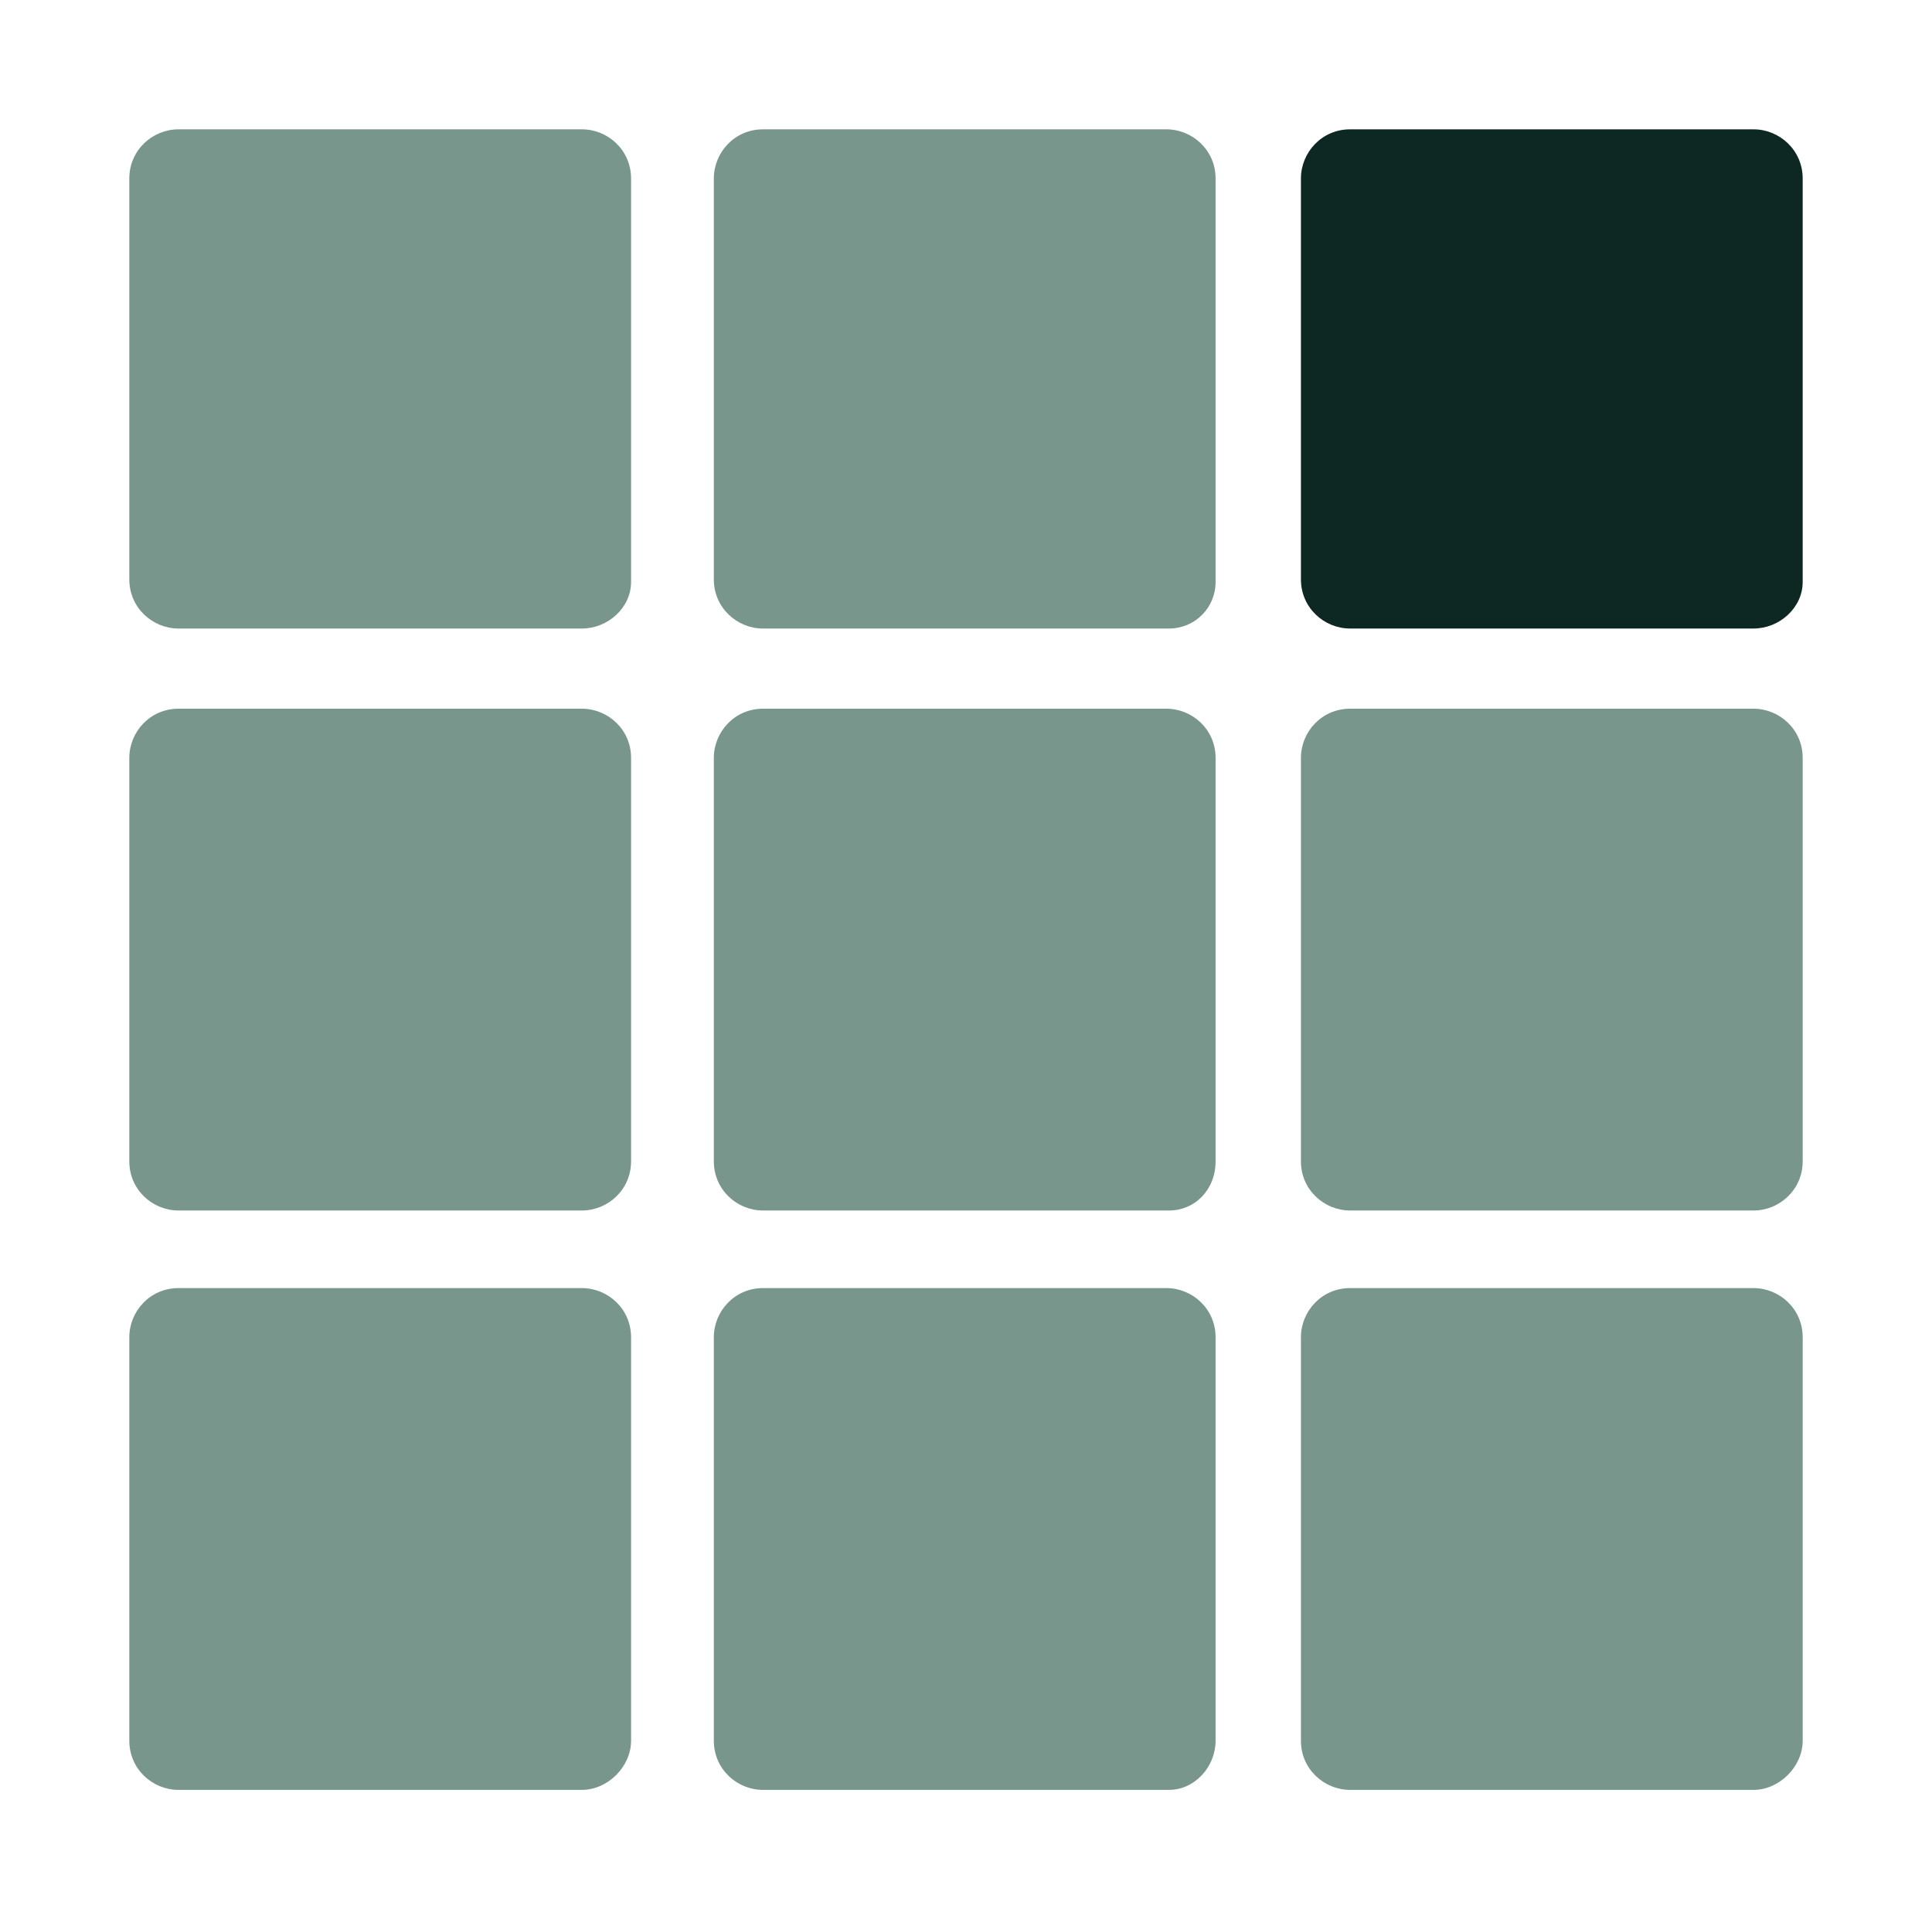
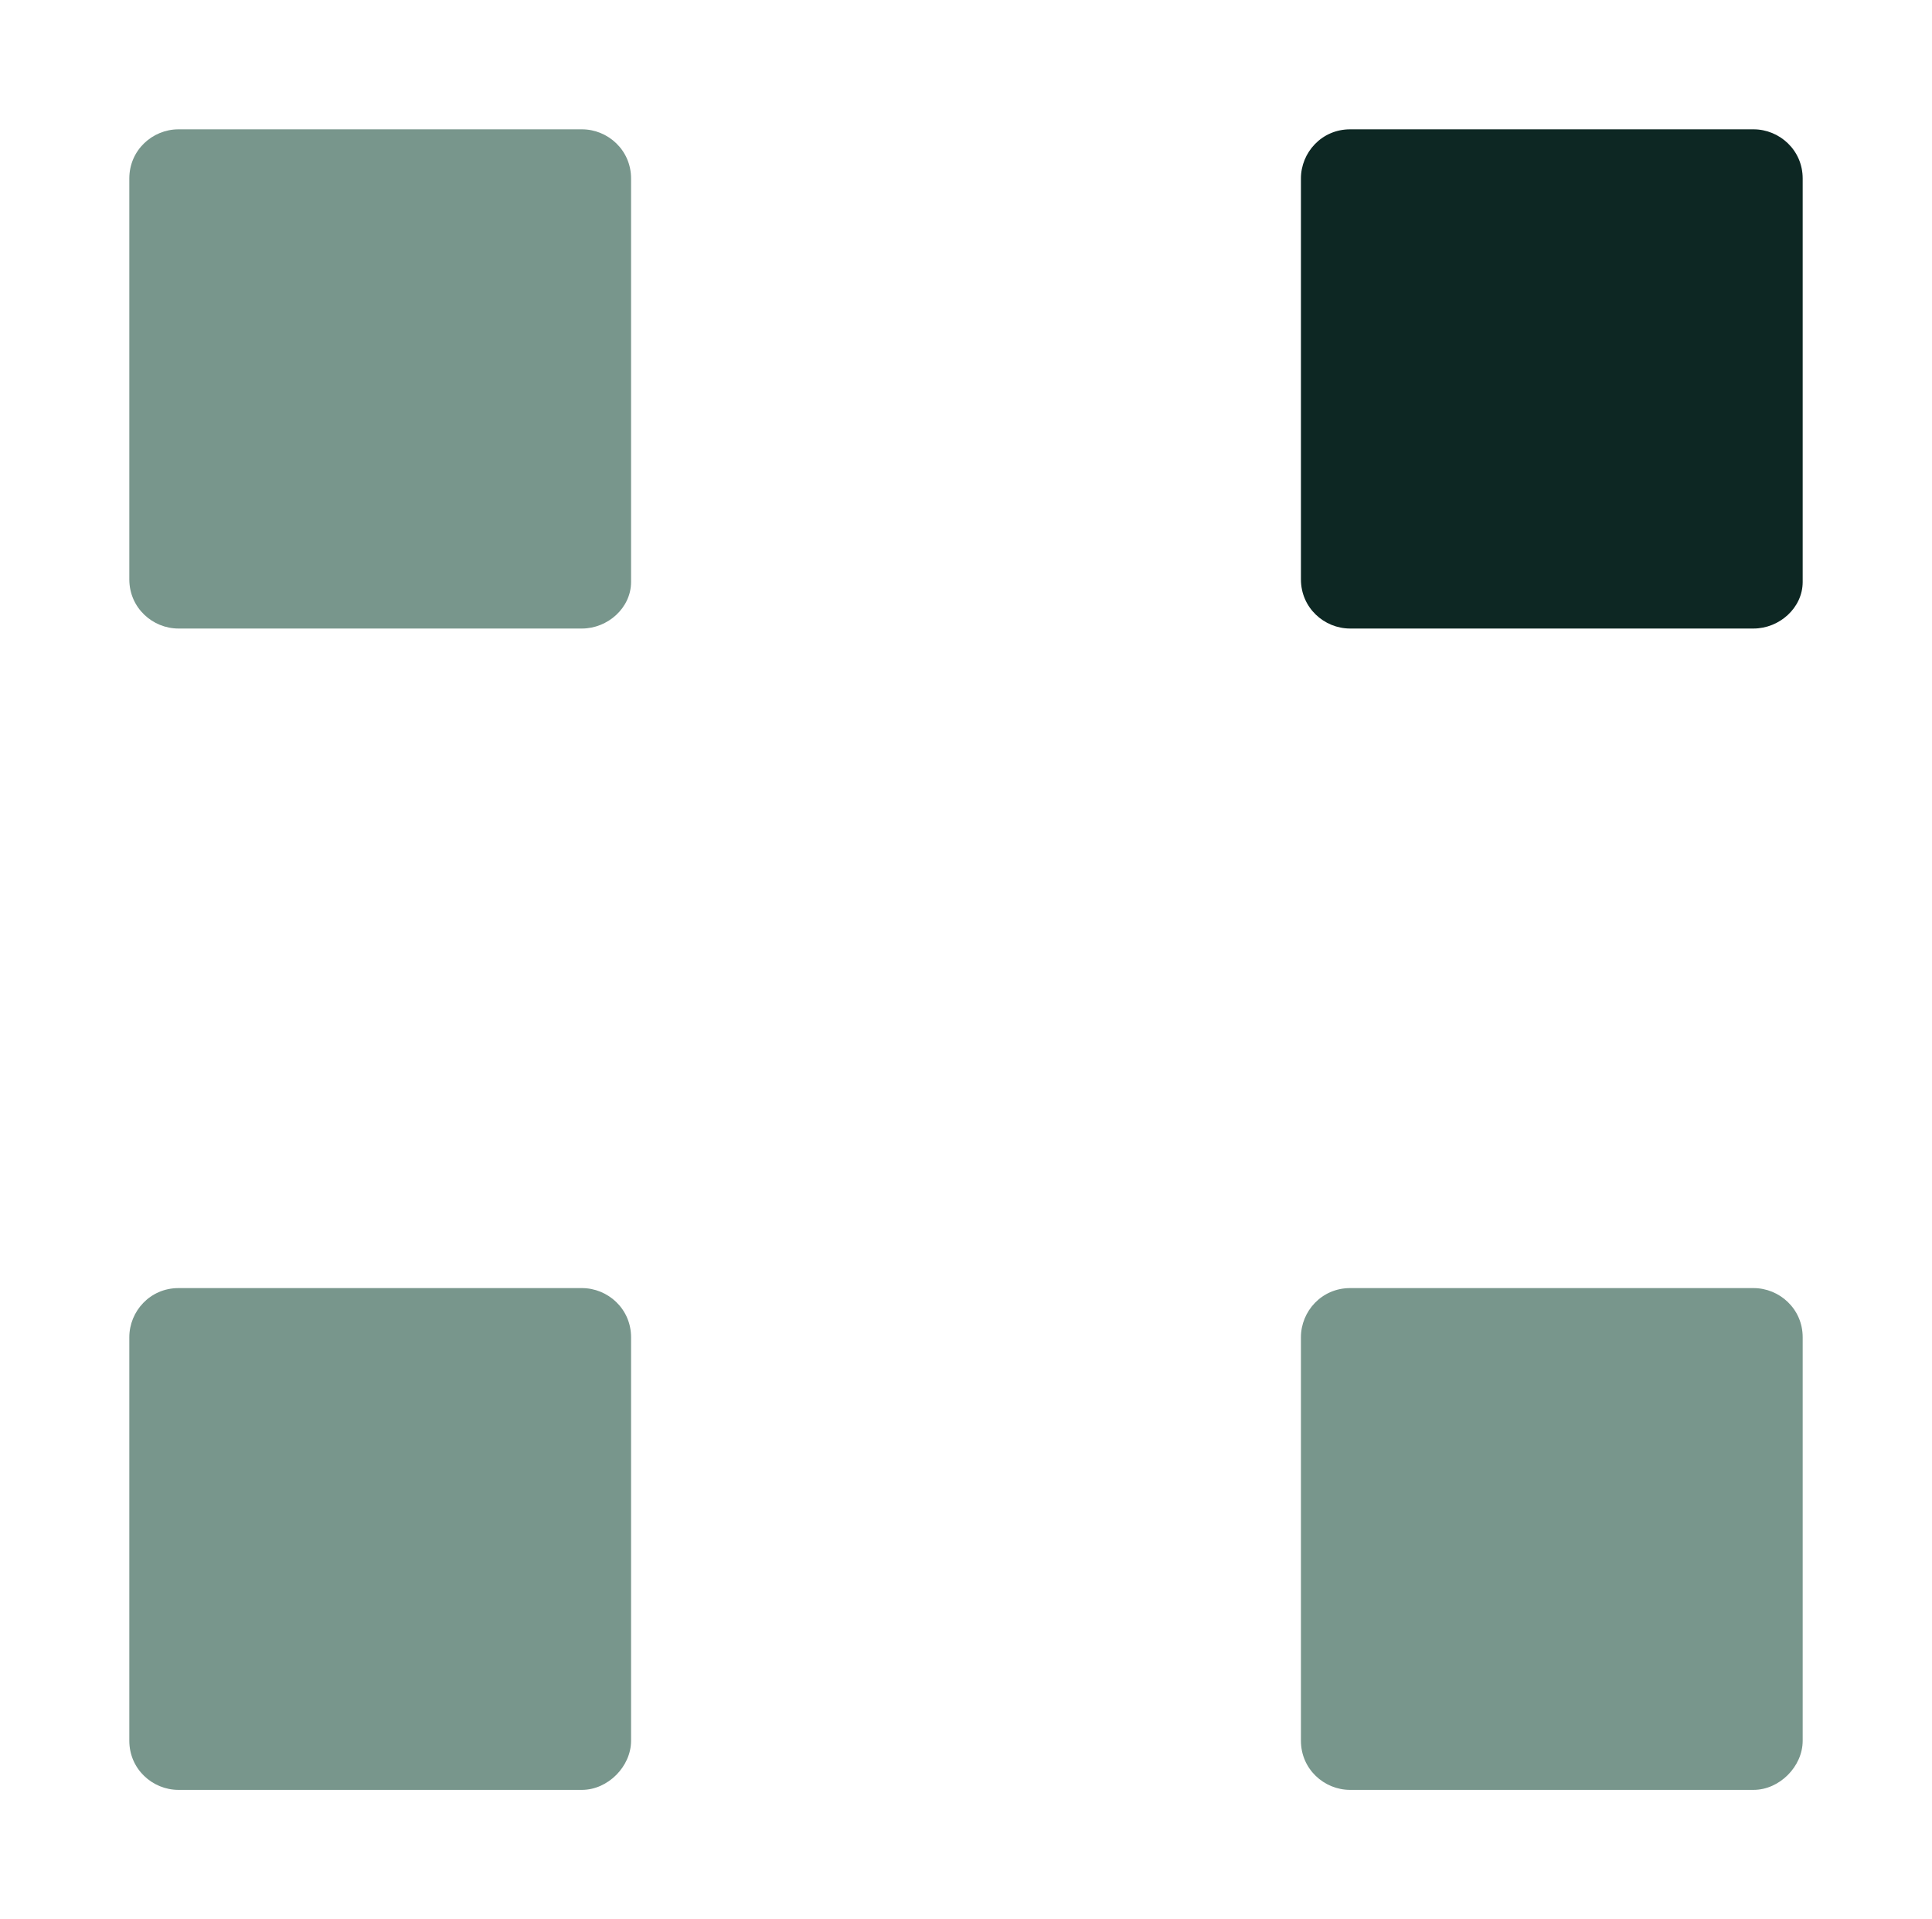
<svg xmlns="http://www.w3.org/2000/svg" version="1.1" id="Layer_1" x="0px" y="0px" viewBox="0 0 74.7 74.2" style="enable-background:new 0 0 74.7 74.2;" xml:space="preserve">
  <style type="text/css">
	.st0{fill:#78968C;}
	.st1{fill:#0D2723;}
</style>
  <g>
    <path class="st0" d="M22.5,24.3H6.9c-1,0-1.9-0.8-1.9-1.9V6.9C5,5.8,5.9,5,6.9,5h15.6c1,0,1.9,0.8,1.9,1.9v15.6   C24.4,23.5,23.5,24.3,22.5,24.3z" />
-     <path class="st0" d="M45.2,24.3H29.5c-1,0-1.9-0.8-1.9-1.9V6.9c0-1,0.8-1.9,1.9-1.9h15.6c1,0,1.9,0.8,1.9,1.9v15.6   C47,23.5,46.2,24.3,45.2,24.3z" />
    <path class="st1" d="M67.8,24.3H52.2c-1,0-1.9-0.8-1.9-1.9V6.9c0-1,0.8-1.9,1.9-1.9h15.6c1,0,1.9,0.8,1.9,1.9v15.6   C69.7,23.5,68.8,24.3,67.8,24.3z" />
-     <path class="st0" d="M22.5,46.8H6.9c-1,0-1.9-0.8-1.9-1.9V29.3c0-1,0.8-1.9,1.9-1.9h15.6c1,0,1.9,0.8,1.9,1.9v15.6   C24.4,46,23.5,46.8,22.5,46.8z" />
-     <path class="st0" d="M45.2,46.8H29.5c-1,0-1.9-0.8-1.9-1.9V29.3c0-1,0.8-1.9,1.9-1.9h15.6c1,0,1.9,0.8,1.9,1.9v15.6   C47,46,46.2,46.8,45.2,46.8z" />
-     <path class="st0" d="M67.8,46.8H52.2c-1,0-1.9-0.8-1.9-1.9V29.3c0-1,0.8-1.9,1.9-1.9h15.6c1,0,1.9,0.8,1.9,1.9v15.6   C69.7,46,68.8,46.8,67.8,46.8z" />
    <path class="st0" d="M22.5,69.2H6.9c-1,0-1.9-0.8-1.9-1.9V51.7c0-1,0.8-1.9,1.9-1.9h15.6c1,0,1.9,0.8,1.9,1.9v15.6   C24.4,68.3,23.5,69.2,22.5,69.2z" />
-     <path class="st0" d="M45.2,69.2H29.5c-1,0-1.9-0.8-1.9-1.9V51.7c0-1,0.8-1.9,1.9-1.9h15.6c1,0,1.9,0.8,1.9,1.9v15.6   C47,68.3,46.2,69.2,45.2,69.2z" />
    <path class="st0" d="M67.8,69.2H52.2c-1,0-1.9-0.8-1.9-1.9V51.7c0-1,0.8-1.9,1.9-1.9h15.6c1,0,1.9,0.8,1.9,1.9v15.6   C69.7,68.3,68.8,69.2,67.8,69.2z" />
  </g>
</svg>